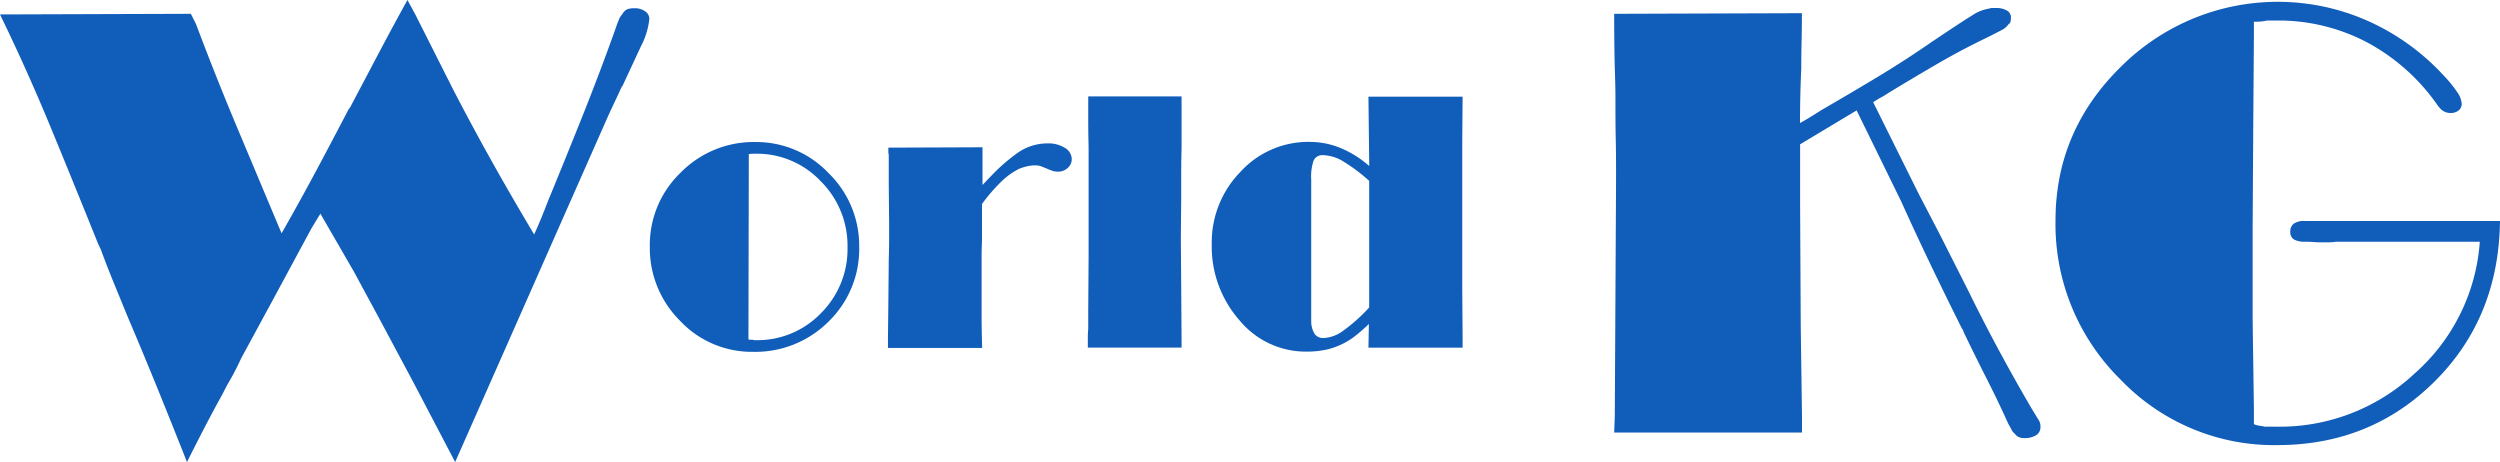
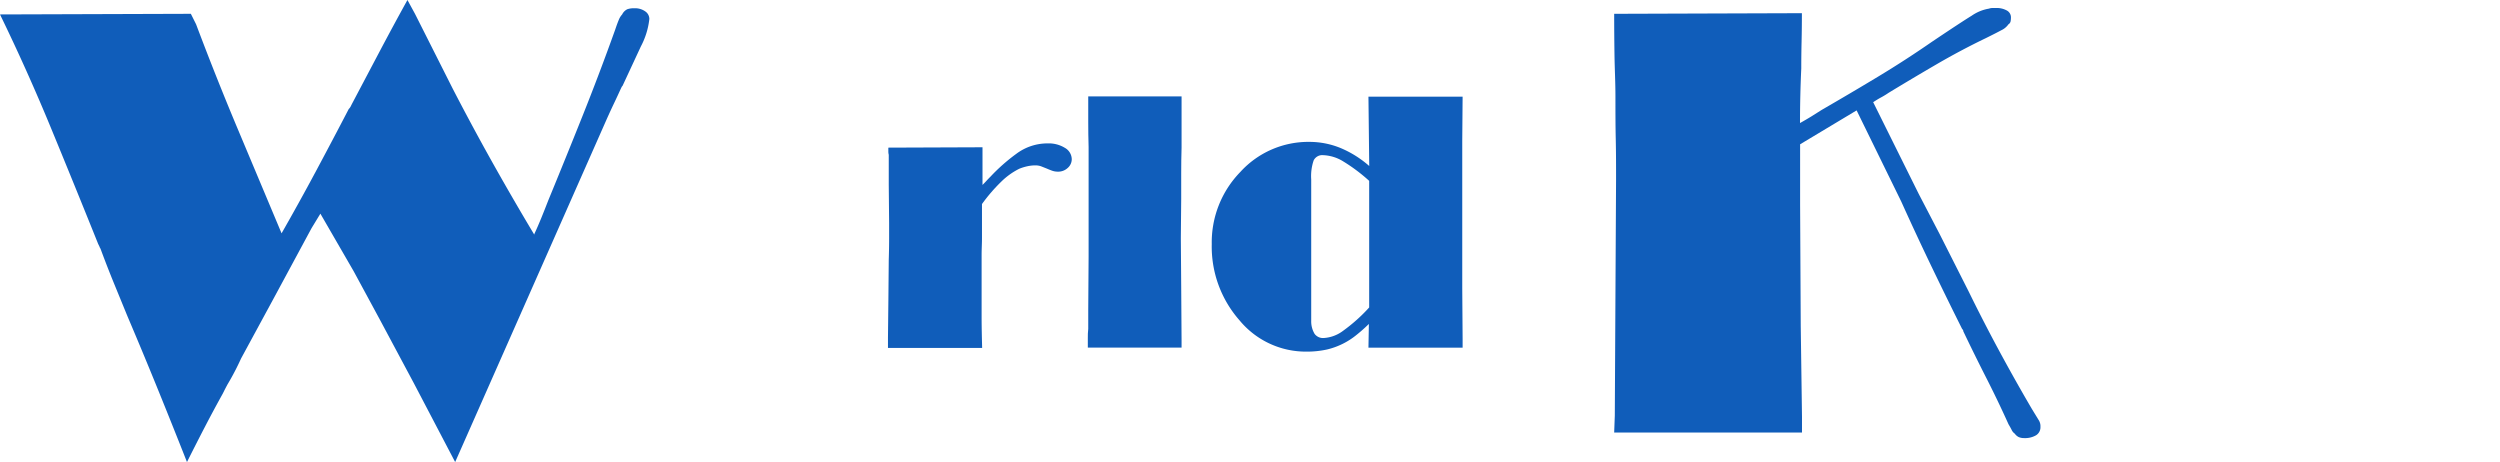
<svg xmlns="http://www.w3.org/2000/svg" id="レイヤー_1" data-name="レイヤー 1" viewBox="0 0 477.86 88.32">
  <defs>
    <style>.cls-1{fill:#105dba;}</style>
  </defs>
  <title>アートボード 2</title>
  <path class="cls-1" d="M102.12,44.76q.72-1.56,1.38-3.18t1.26-3.18q3.36-8.16,6.6-16.27T117.6,5.64q.36-1.08.66-1.8a3.34,3.34,0,0,1,.66-1.08,2.16,2.16,0,0,1,1-1,3.88,3.88,0,0,1,1.32-.18,3.36,3.36,0,0,1,2.1.6,1.77,1.77,0,0,1,.78,1.44,14.6,14.6,0,0,1-1.62,5.25L119,16.4a.94.94,0,0,0-.18.24l-.18.37c-.4.88-.82,1.79-1.26,2.71s-.86,1.84-1.26,2.72L87,88.32,79.08,73.2,72.6,61.08l-5-9.24-6.36-11-1.68,2.76L52.2,57.24,46.08,68.52q-.6,1.32-1.26,2.58t-1.38,2.46L43,74.4l-.42.84q-1.8,3.24-3.48,6.48t-3.36,6.6q-2.76-7-5.58-13.94T24.36,60.44L21.72,54q-1.32-3.24-2.52-6.49A1.4,1.4,0,0,1,19,47.1l-.24-.48q-4.44-11.05-9-22.11T0,2.76l36.48-.12,1,2q3.84,10.2,8,20.1t8.34,19.86q3.36-5.88,6.54-11.82t6.3-11.94A1.88,1.88,0,0,0,67,20.4l.24-.48q2.64-5,5.28-10T77.88,0l1.44,2.64,7.2,14.28q3.72,7.2,7.62,14.16t8,13.8Z" />
-   <path class="cls-1" d="M164.23,47.12a19.33,19.33,0,0,1-5.87,14.36,19.77,19.77,0,0,1-14.43,5.77A18.8,18.8,0,0,1,130,61.33a19.58,19.58,0,0,1-5.79-14.21A19.15,19.15,0,0,1,130.1,33a19.53,19.53,0,0,1,14.26-5.85,19.05,19.05,0,0,1,14,5.92,19.37,19.37,0,0,1,5.87,14.14Zm-21.1-17.74-.07,35.49a1.33,1.33,0,0,0,.43.07h.36a1.25,1.25,0,0,0,.36.08h.22a16.83,16.83,0,0,0,12.49-5.16A17.26,17.26,0,0,0,162,47.27a17.37,17.37,0,0,0-5.15-12.66,16.77,16.77,0,0,0-12.42-5.23H144a7.29,7.29,0,0,0-.87.07Z" />
  <path class="cls-1" d="M187.7,39v6.48c0,1.11-.07,2.19-.07,3.24v3.24c0,3.51,0,6.37,0,8.61s.06,4.21.1,5.94h-18V64.51l.08-7.2.07-7.63c.05-1.54.07-2.9.07-4.1v-3l-.07-7.27c0-.34,0-.68,0-1s0-.74,0-1.12v-3.6a2.57,2.57,0,0,1-.08-.65v-.72l18-.07v7.2c.24-.24.5-.5.76-.79s.52-.55.76-.79a34.93,34.93,0,0,1,4.93-4.36,9.92,9.92,0,0,1,6-2,5.9,5.9,0,0,1,3.31.86,2.54,2.54,0,0,1,1.3,2.16,2.21,2.21,0,0,1-.76,1.66,2.65,2.65,0,0,1-1.91.72,3.22,3.22,0,0,1-1.08-.18c-.33-.12-.67-.25-1-.4L199,31.79a3.22,3.22,0,0,0-1.08-.18,7.18,7.18,0,0,0-1.59.18,9.15,9.15,0,0,0-1.51.47,13.48,13.48,0,0,0-3.38,2.41A32.21,32.21,0,0,0,187.7,39Z" />
  <path class="cls-1" d="M208,18.43h17.85v9.79c-.05,1.64-.07,3.27-.07,4.9V38l-.07,7.56.07,9.14.07,10.37v1.37H207.93V64.69c0-.6,0-1.21.08-1.83v-3.6l.07-10.16v-21c-.05-1.63-.07-3.25-.07-4.86V18.43Z" />
  <path class="cls-1" d="M279.5,26.93v28.2l.07,9.74v1.59h-18l.08-4.54A30.35,30.35,0,0,1,259.31,64a14,14,0,0,1-5.69,2.81,17.66,17.66,0,0,1-3.93.4,16.44,16.44,0,0,1-12.78-6,21.31,21.31,0,0,1-5.29-14.54,19.28,19.28,0,0,1,5.47-13.81,17.58,17.58,0,0,1,13.18-5.74,15.67,15.67,0,0,1,5.94,1.16,19.92,19.92,0,0,1,5.51,3.45l-.15-13.25h18Zm-22.75,3.92a7.85,7.85,0,0,0-3.82-1.19,1.83,1.83,0,0,0-1.83,1,9.34,9.34,0,0,0-.47,3.64v27a4.66,4.66,0,0,0,.65,2.52,2,2,0,0,0,1.73.79,6.79,6.79,0,0,0,3.7-1.37,31.73,31.73,0,0,0,5-4.47V34.57A32.84,32.84,0,0,0,256.75,30.85Z" />
  <path class="cls-1" d="M358,19.44l8.76,17.64,4,7.68,5.52,10.92Q379.1,61.44,382.1,67t6.24,11.1l1.32,2.16a2.15,2.15,0,0,1,.36,1.08v.24a1.8,1.8,0,0,1-.84,1.62,4.18,4.18,0,0,1-2.28.54,2.59,2.59,0,0,1-1-.18,2,2,0,0,1-.78-.66,1.81,1.81,0,0,1-.6-.72q-.24-.48-.6-1.08-2-4.44-4.26-8.88t-4.38-8.88a.53.53,0,0,0-.06-.24.94.94,0,0,0-.18-.24q-3-6-5.94-12.12t-5.7-12.24l-8.52-17.4-10.8,6.48V39l.12,23.28.24,17.4v3H308.54l.12-3.24.12-22.72.12-22.35c0-2.56,0-5.17-.06-7.81s-.06-5.33-.06-8.06-.14-5.28-.18-7.93-.06-5.29-.06-7.93l35.88-.12q0,2.82-.06,5.43t-.06,5.13q-.12,2.64-.18,5.22t-.06,5.22q1.08-.6,2.16-1.26l2-1.26q5.4-3.12,10.68-6.3T369.26,8q5.64-3.79,7.62-5a8.11,8.11,0,0,1,3.3-1.35,2.1,2.1,0,0,1,.66-.12h.66a4,4,0,0,1,2.1.48,1.48,1.48,0,0,1,.78,1.32,4.37,4.37,0,0,1-.06.72.89.89,0,0,1-.42.6,3.43,3.43,0,0,1-1.38,1.14q-1,.54-2.94,1.5-4.8,2.31-9.42,5T361,17.74a16.17,16.17,0,0,1-1.5.91c-.52.28-1,.59-1.5.91Z" />
-   <path class="cls-1" d="M465.38,72.9q-12.24,12.18-30.12,12.18a40.61,40.61,0,0,1-29.94-12.54A41.63,41.63,0,0,1,392.9,42.12q0-17.16,12.6-29.46A42.41,42.41,0,0,1,452.6,4,44,44,0,0,1,467.06,14.4a23.57,23.57,0,0,1,2.64,3.24,4.37,4.37,0,0,1,.84,2.16,1.6,1.6,0,0,1-.6,1.32,2.42,2.42,0,0,1-1.56.48,2.78,2.78,0,0,1-.54-.06,2.14,2.14,0,0,1-.54-.18,2.12,2.12,0,0,1-.78-.54,7.55,7.55,0,0,1-.9-1.14,38.69,38.69,0,0,0-13.5-11.76,36.47,36.47,0,0,0-16.86-4h-1.92a7.59,7.59,0,0,1-1.08.18q-.6.06-1.44.06V6.72l-.12,16.56-.12,20v18l.24,16.8v3a4.44,4.44,0,0,0,1.08.3,8.1,8.1,0,0,1,1,.18h2.4A37.77,37.77,0,0,0,461.6,71.34,37,37,0,0,0,474,46.2H446.54a8.75,8.75,0,0,1-1.44.12h-1.44q-.84,0-1.56-.06t-1.44-.06a4.09,4.09,0,0,1-2.22-.45,1.63,1.63,0,0,1-.66-1.47,1.81,1.81,0,0,1,.66-1.53,3.45,3.45,0,0,1,2.1-.51h37.32Q477.62,60.72,465.38,72.9Z" />
</svg>